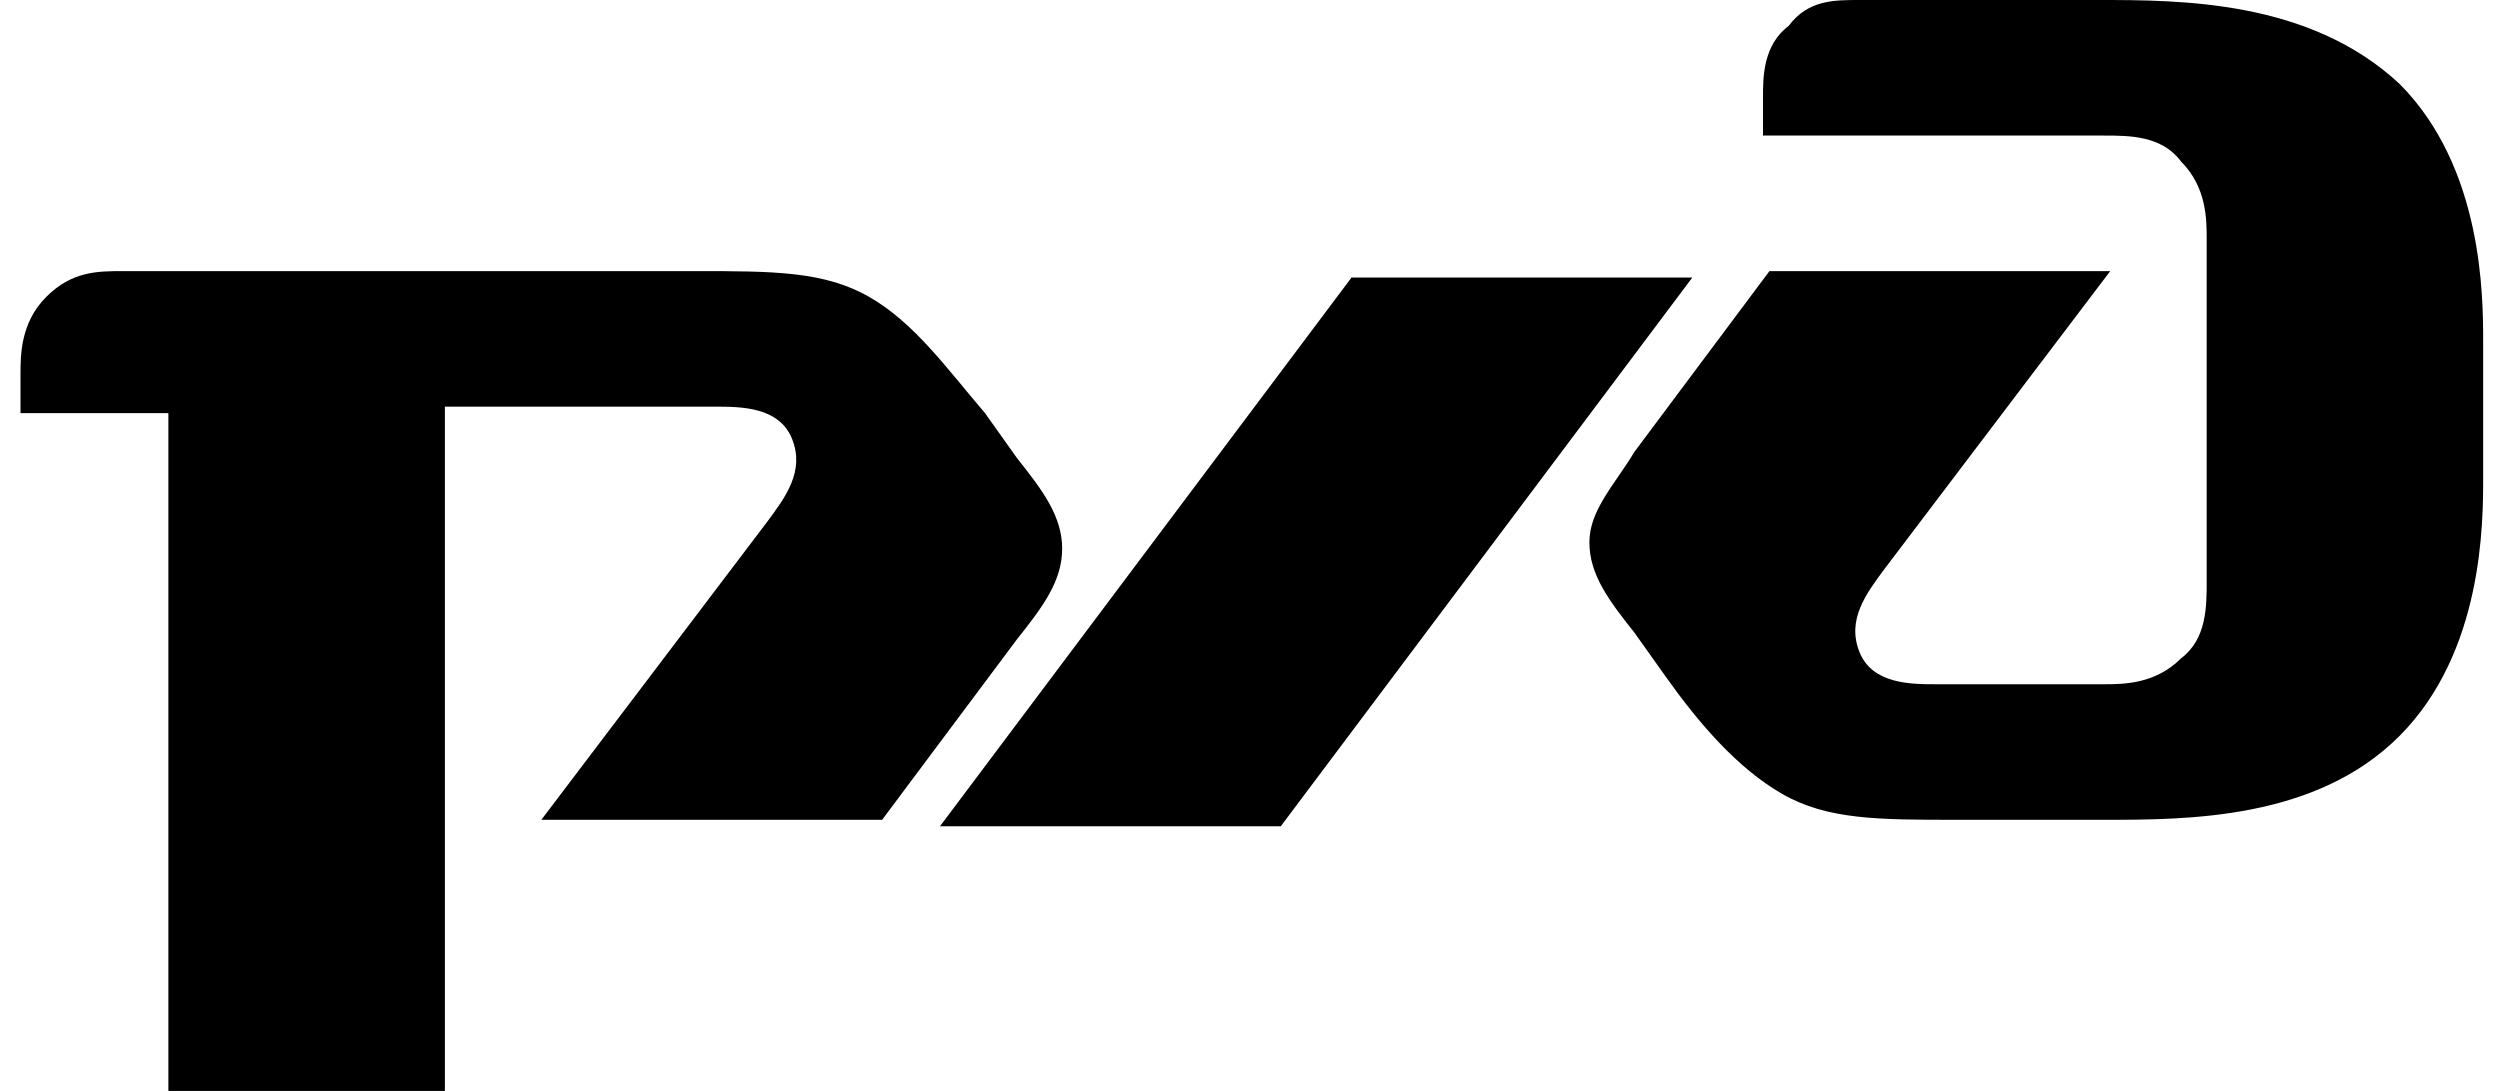
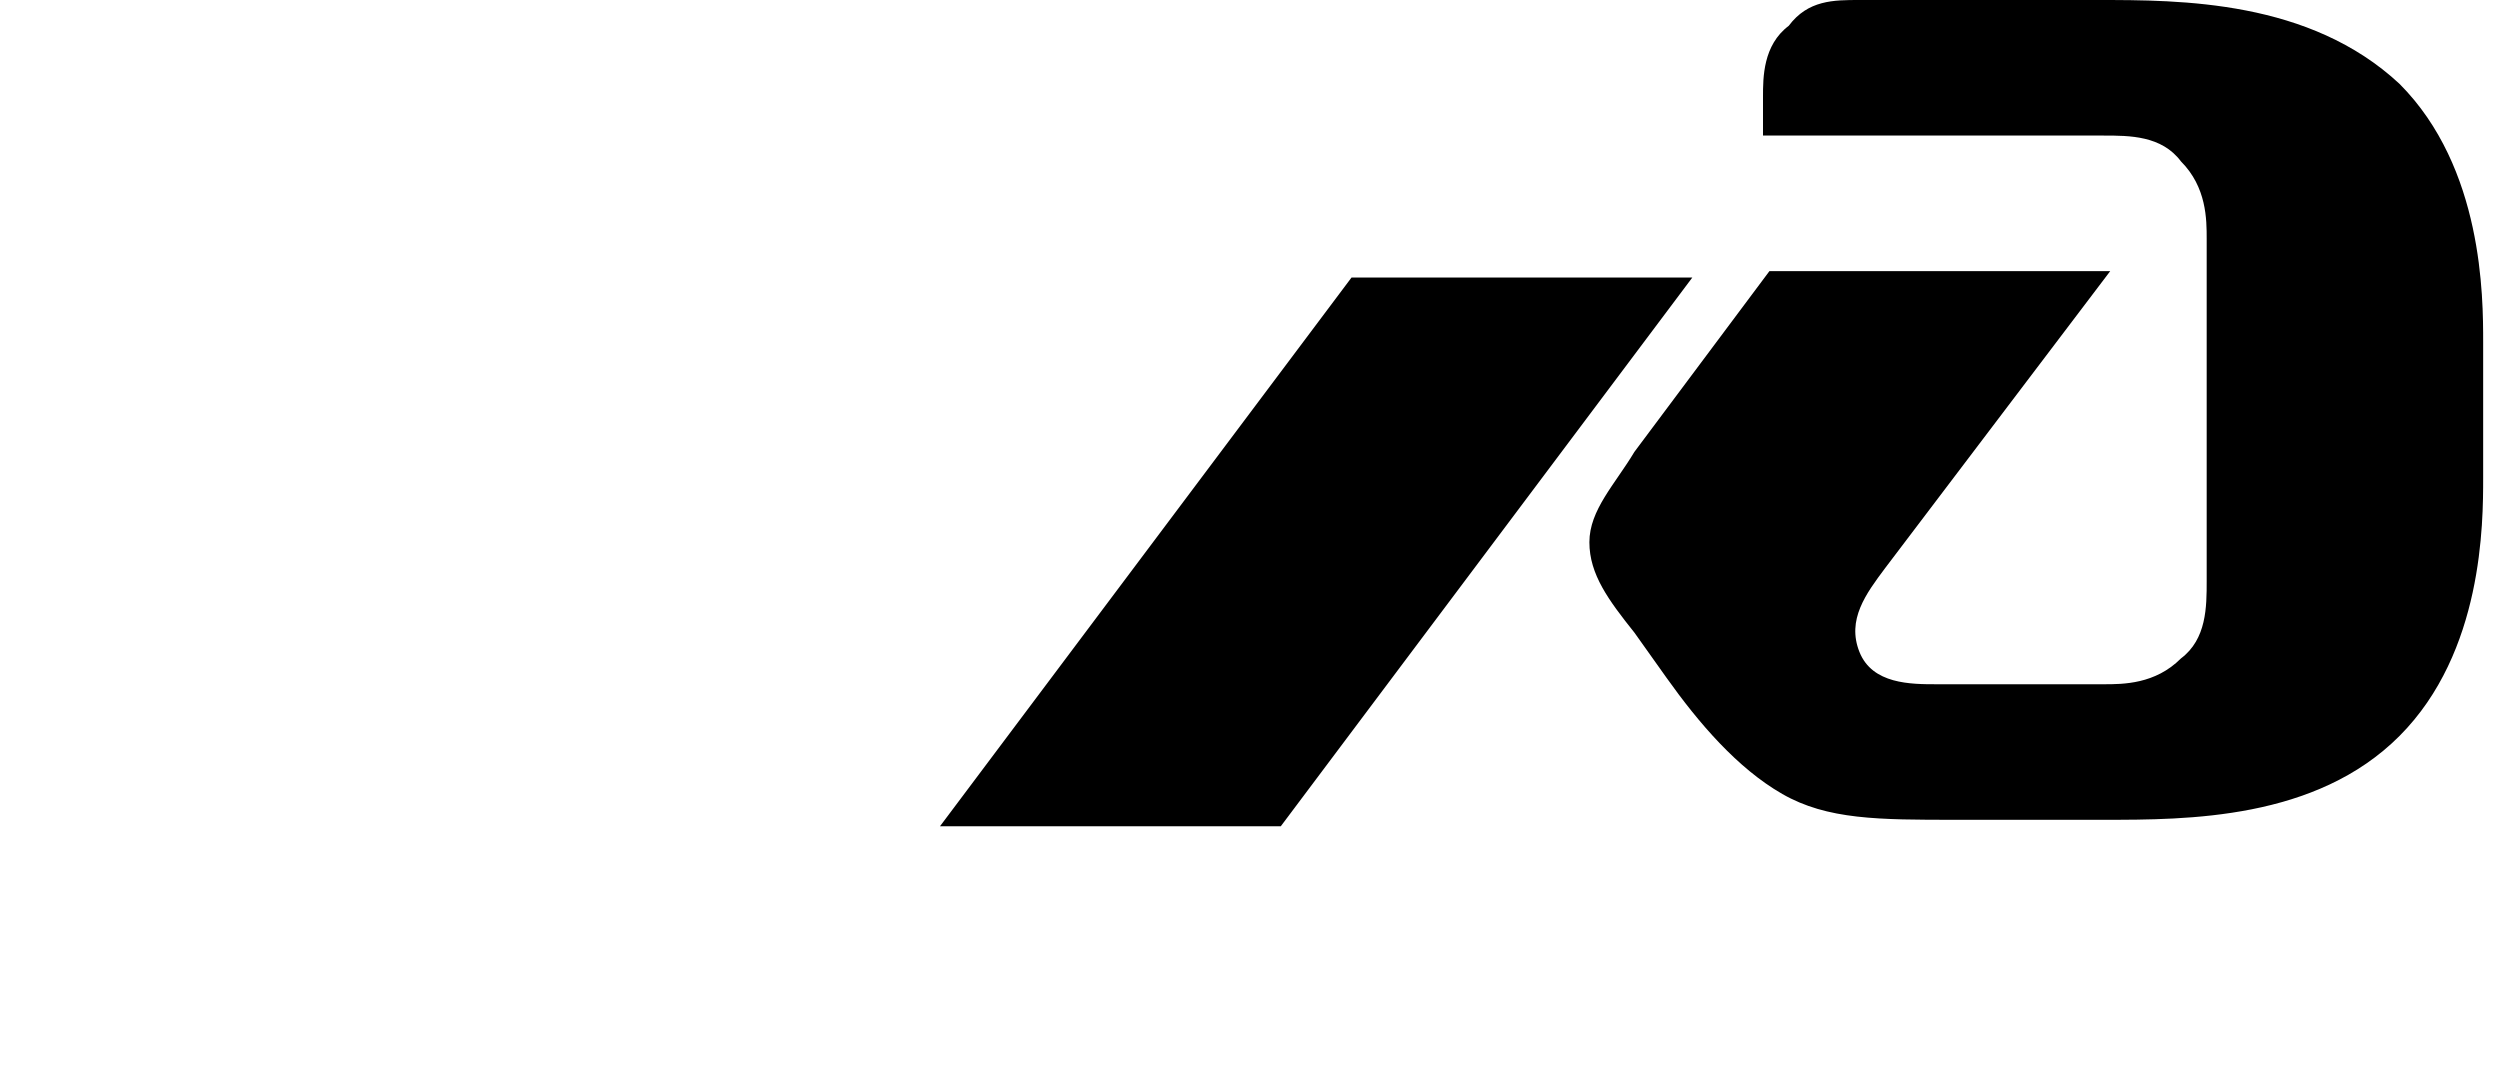
<svg xmlns="http://www.w3.org/2000/svg" width="110" height="48" viewBox="0 0 110 48" fill="none">
  <path d="M77.572 4.261V5.965H92.567C93.698 5.965 95.113 5.965 95.962 7.101C97.094 8.237 97.094 9.657 97.094 10.509V25.562C97.094 26.698 97.094 28.119 95.962 28.971C94.83 30.107 93.416 30.107 92.567 30.107H85.211C84.079 30.107 82.382 30.107 81.816 28.687C81.25 27.267 82.099 26.13 82.948 24.994L92.85 11.929H77.855L71.914 19.882C71.065 21.302 69.933 22.438 69.933 23.858C69.933 25.278 70.782 26.414 71.914 27.835L73.328 29.823C74.743 31.811 76.441 33.799 78.421 34.935C80.401 36.071 82.665 36.071 86.06 36.071H92.567C96.245 36.071 101.903 36.071 105.581 32.379C109.259 28.687 109.259 23.006 109.259 21.018V15.053C109.259 13.065 109.259 7.385 105.581 3.692C101.62 0 95.962 0 92.284 0H81.816C80.684 0 79.553 0 78.704 1.136C77.572 1.988 77.572 3.408 77.572 4.261Z" fill="black" />
  <path d="M59.466 12.213H74.461L56.354 36.356H41.359L59.466 12.213Z" fill="black" />
-   <path d="M0.902 16.473C0.902 15.621 0.902 14.201 2.034 13.065C3.166 11.929 4.297 11.929 5.429 11.929H30.609C34.004 11.929 36.267 11.929 38.247 13.065C40.228 14.201 41.642 16.189 43.34 18.177L44.755 20.166C45.886 21.586 46.735 22.722 46.735 24.142C46.735 25.562 45.886 26.698 44.755 28.118L38.813 36.071H23.819L33.721 23.006C34.569 21.87 35.418 20.734 34.852 19.314C34.287 17.893 32.589 17.893 31.457 17.893H19.575V48H7.409V18.177H0.902V16.473Z" fill="black" />
</svg>